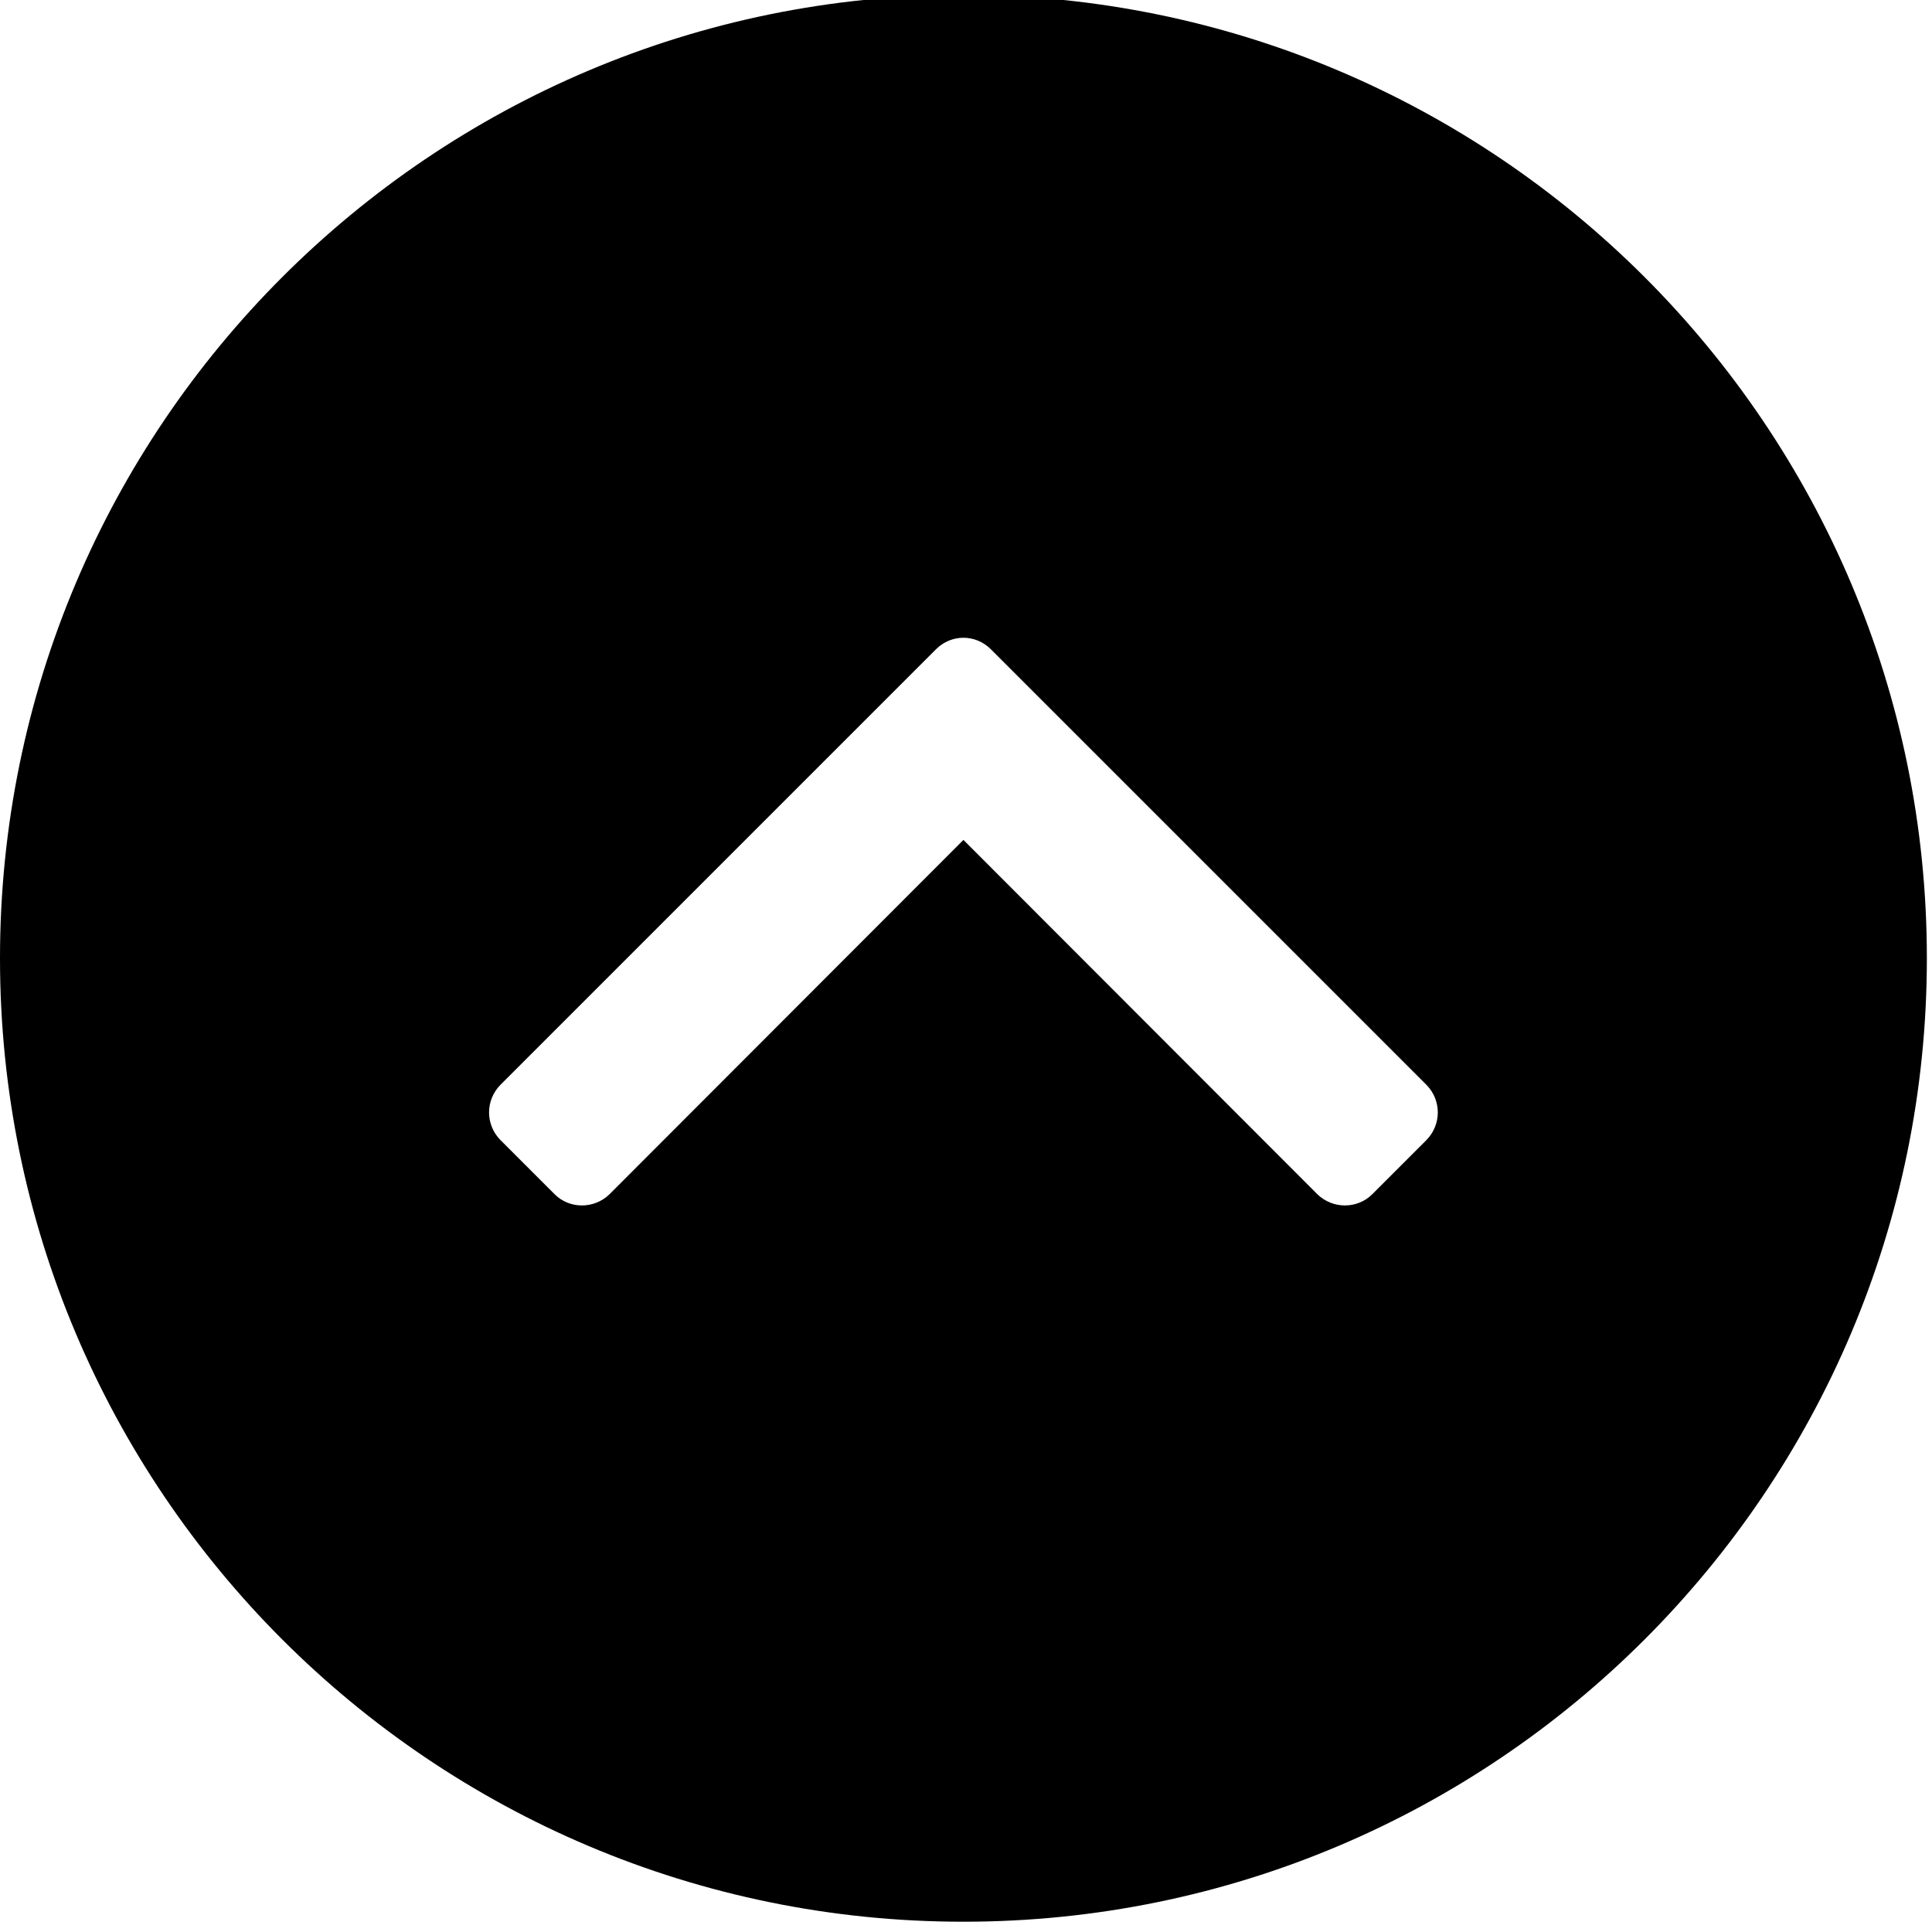
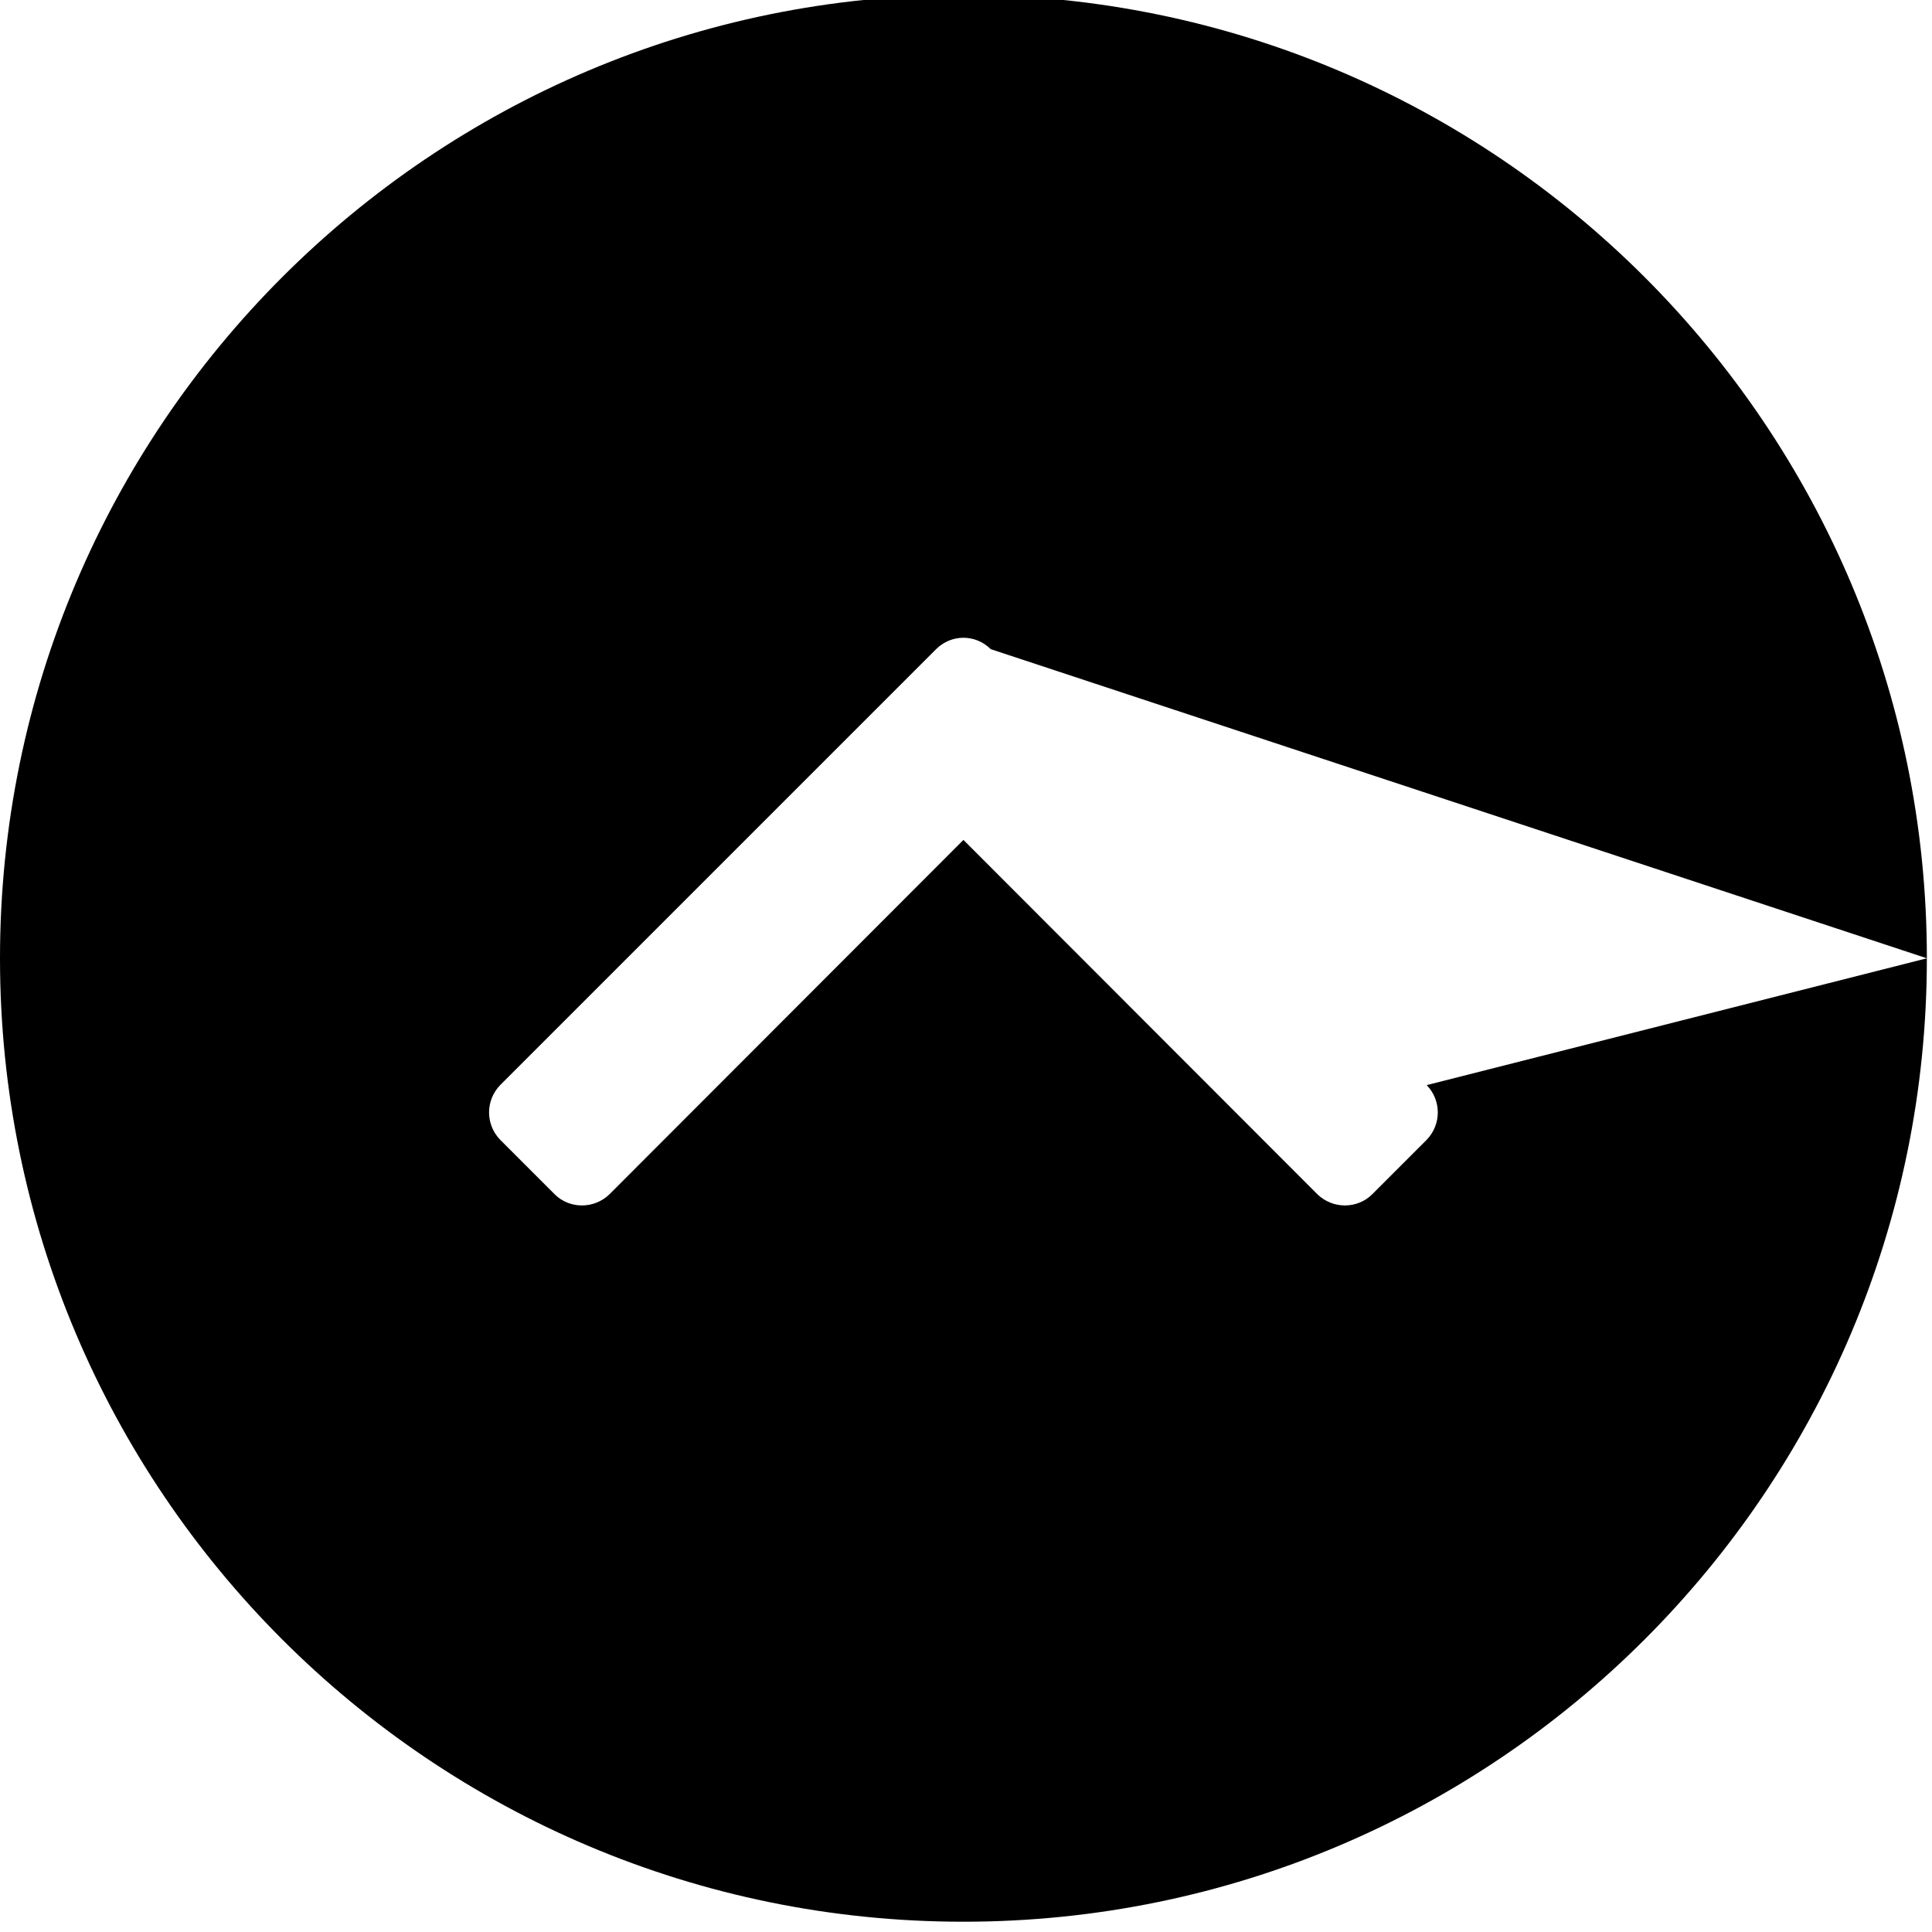
<svg xmlns="http://www.w3.org/2000/svg" height="18.8" preserveAspectRatio="xMidYMid meet" version="1.0" viewBox="0.0 0.3 18.8 18.8" width="18.8" zoomAndPan="magnify">
  <g id="change1_1">
-     <path d="M 18.75 9.625 C 18.75 14.801 14.551 19 9.375 19 C 4.199 19 0 14.801 0 9.625 C 0 4.449 4.199 0.25 9.375 0.25 C 14.551 0.25 18.75 4.449 18.75 9.625 Z M 9.641 6.617 L 13.883 10.859 C 14.027 11.008 14.027 11.242 13.883 11.391 L 13.352 11.922 C 13.207 12.066 12.969 12.066 12.82 11.922 L 9.375 8.473 L 5.93 11.922 C 5.781 12.066 5.543 12.066 5.398 11.922 L 4.867 11.391 C 4.723 11.242 4.723 11.008 4.867 10.859 L 9.109 6.617 C 9.258 6.469 9.492 6.469 9.641 6.617 Z M 9.641 6.617" fill="inherit" fill-rule="evenodd" />
+     <path d="M 18.75 9.625 C 18.75 14.801 14.551 19 9.375 19 C 4.199 19 0 14.801 0 9.625 C 0 4.449 4.199 0.25 9.375 0.25 C 14.551 0.25 18.75 4.449 18.75 9.625 Z L 13.883 10.859 C 14.027 11.008 14.027 11.242 13.883 11.391 L 13.352 11.922 C 13.207 12.066 12.969 12.066 12.82 11.922 L 9.375 8.473 L 5.93 11.922 C 5.781 12.066 5.543 12.066 5.398 11.922 L 4.867 11.391 C 4.723 11.242 4.723 11.008 4.867 10.859 L 9.109 6.617 C 9.258 6.469 9.492 6.469 9.641 6.617 Z M 9.641 6.617" fill="inherit" fill-rule="evenodd" />
  </g>
</svg>